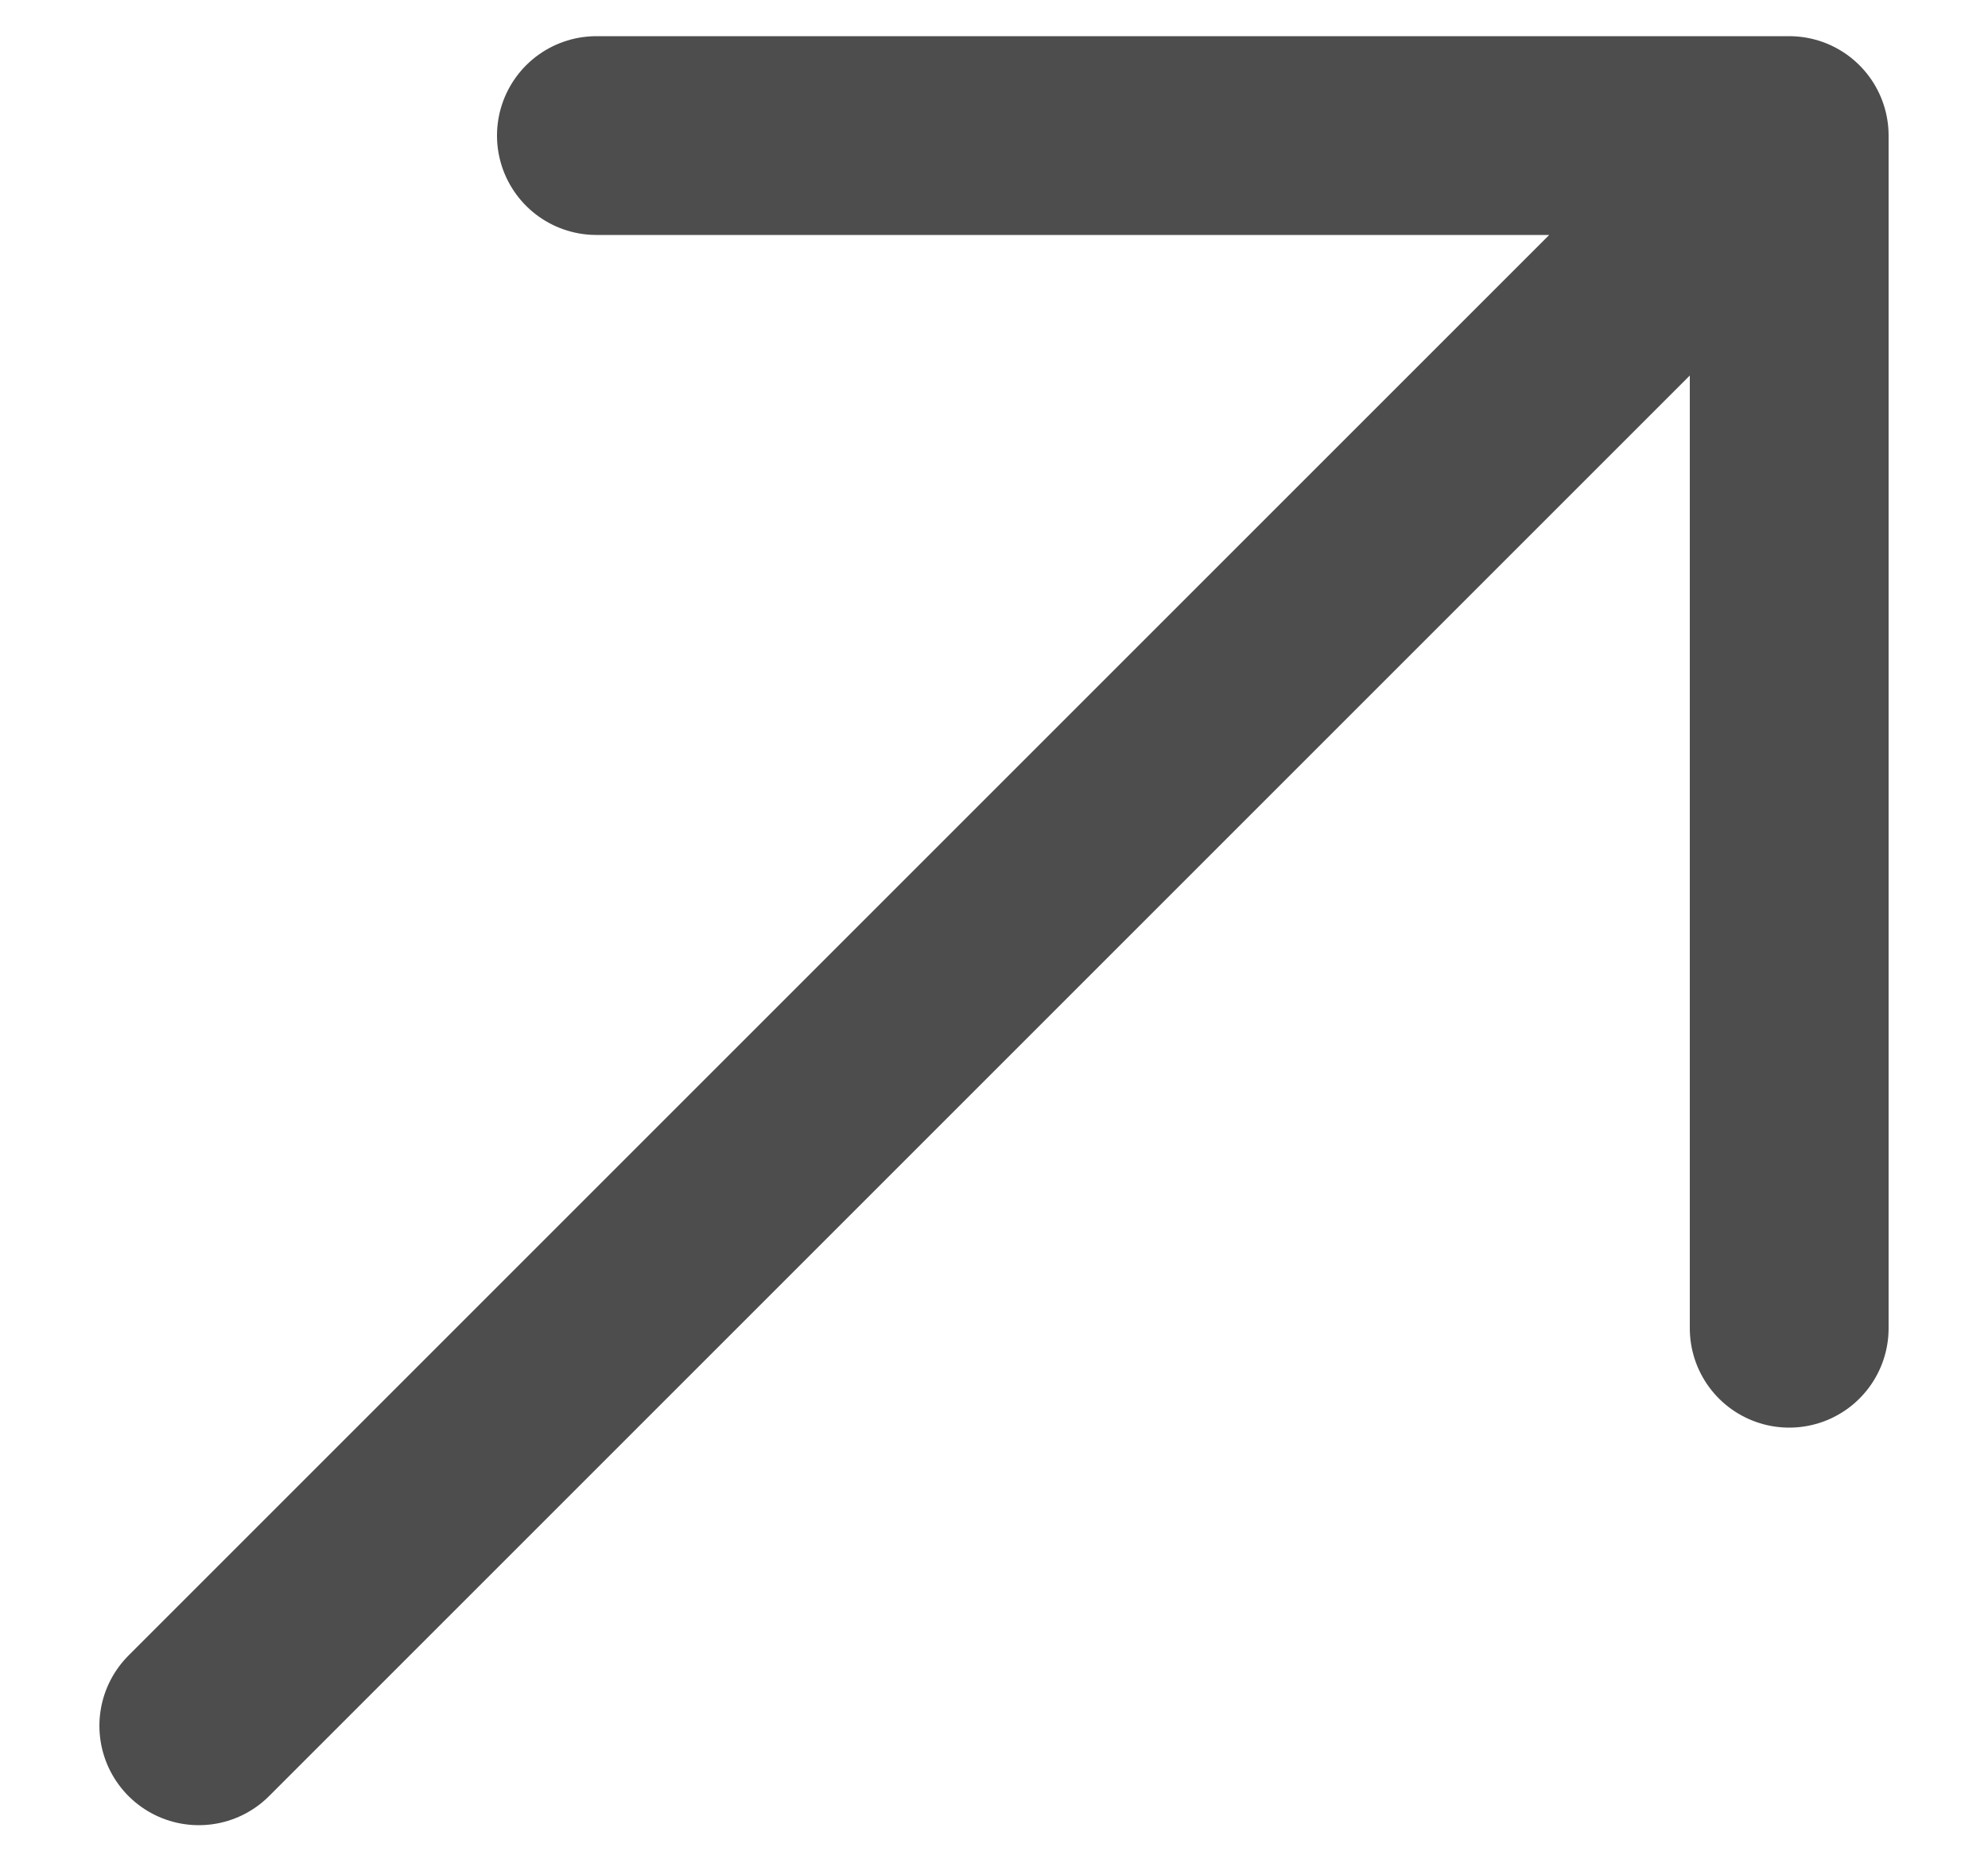
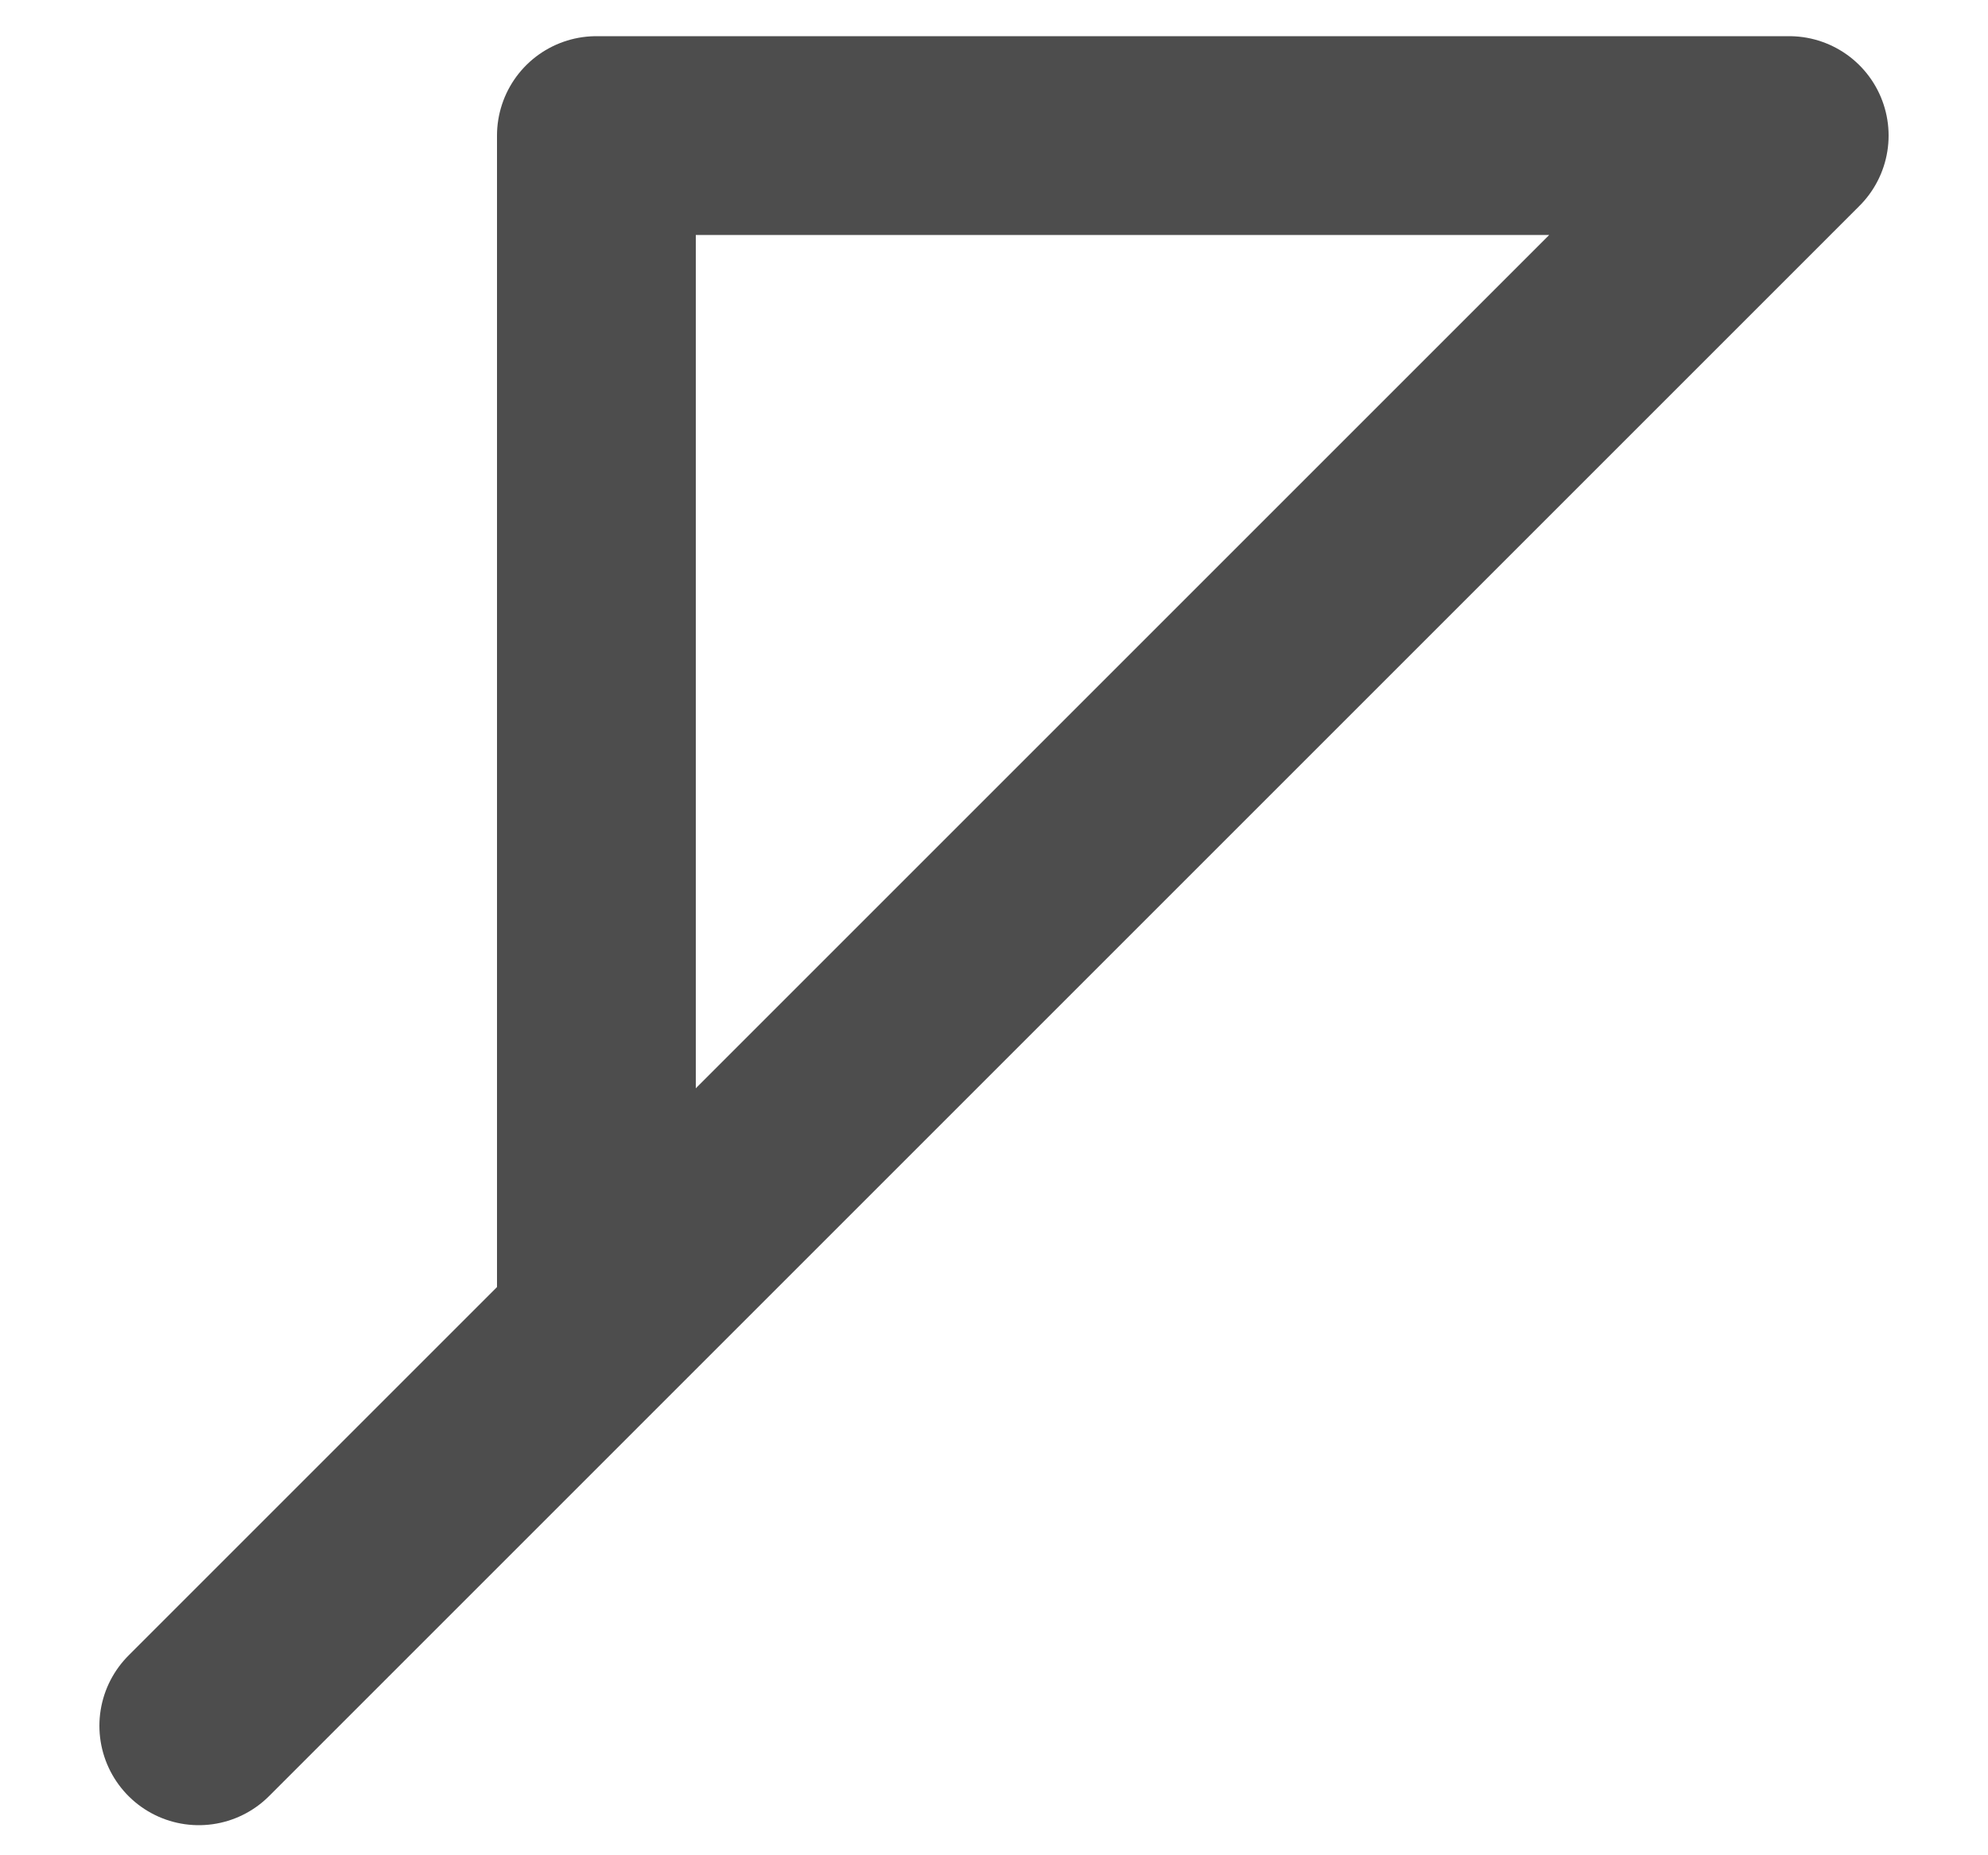
<svg xmlns="http://www.w3.org/2000/svg" width="15" height="14" viewBox="0 0 15 14" fill="none">
-   <path d="M1.5 13.023L13.5 1.023M13.5 1.023H4.5M13.5 1.023V10.023" stroke="#4D4D4D" stroke-width="1.5" stroke-linecap="round" stroke-linejoin="round" />
+   <path d="M1.5 13.023L13.5 1.023M13.5 1.023H4.5V10.023" stroke="#4D4D4D" stroke-width="1.5" stroke-linecap="round" stroke-linejoin="round" />
</svg>